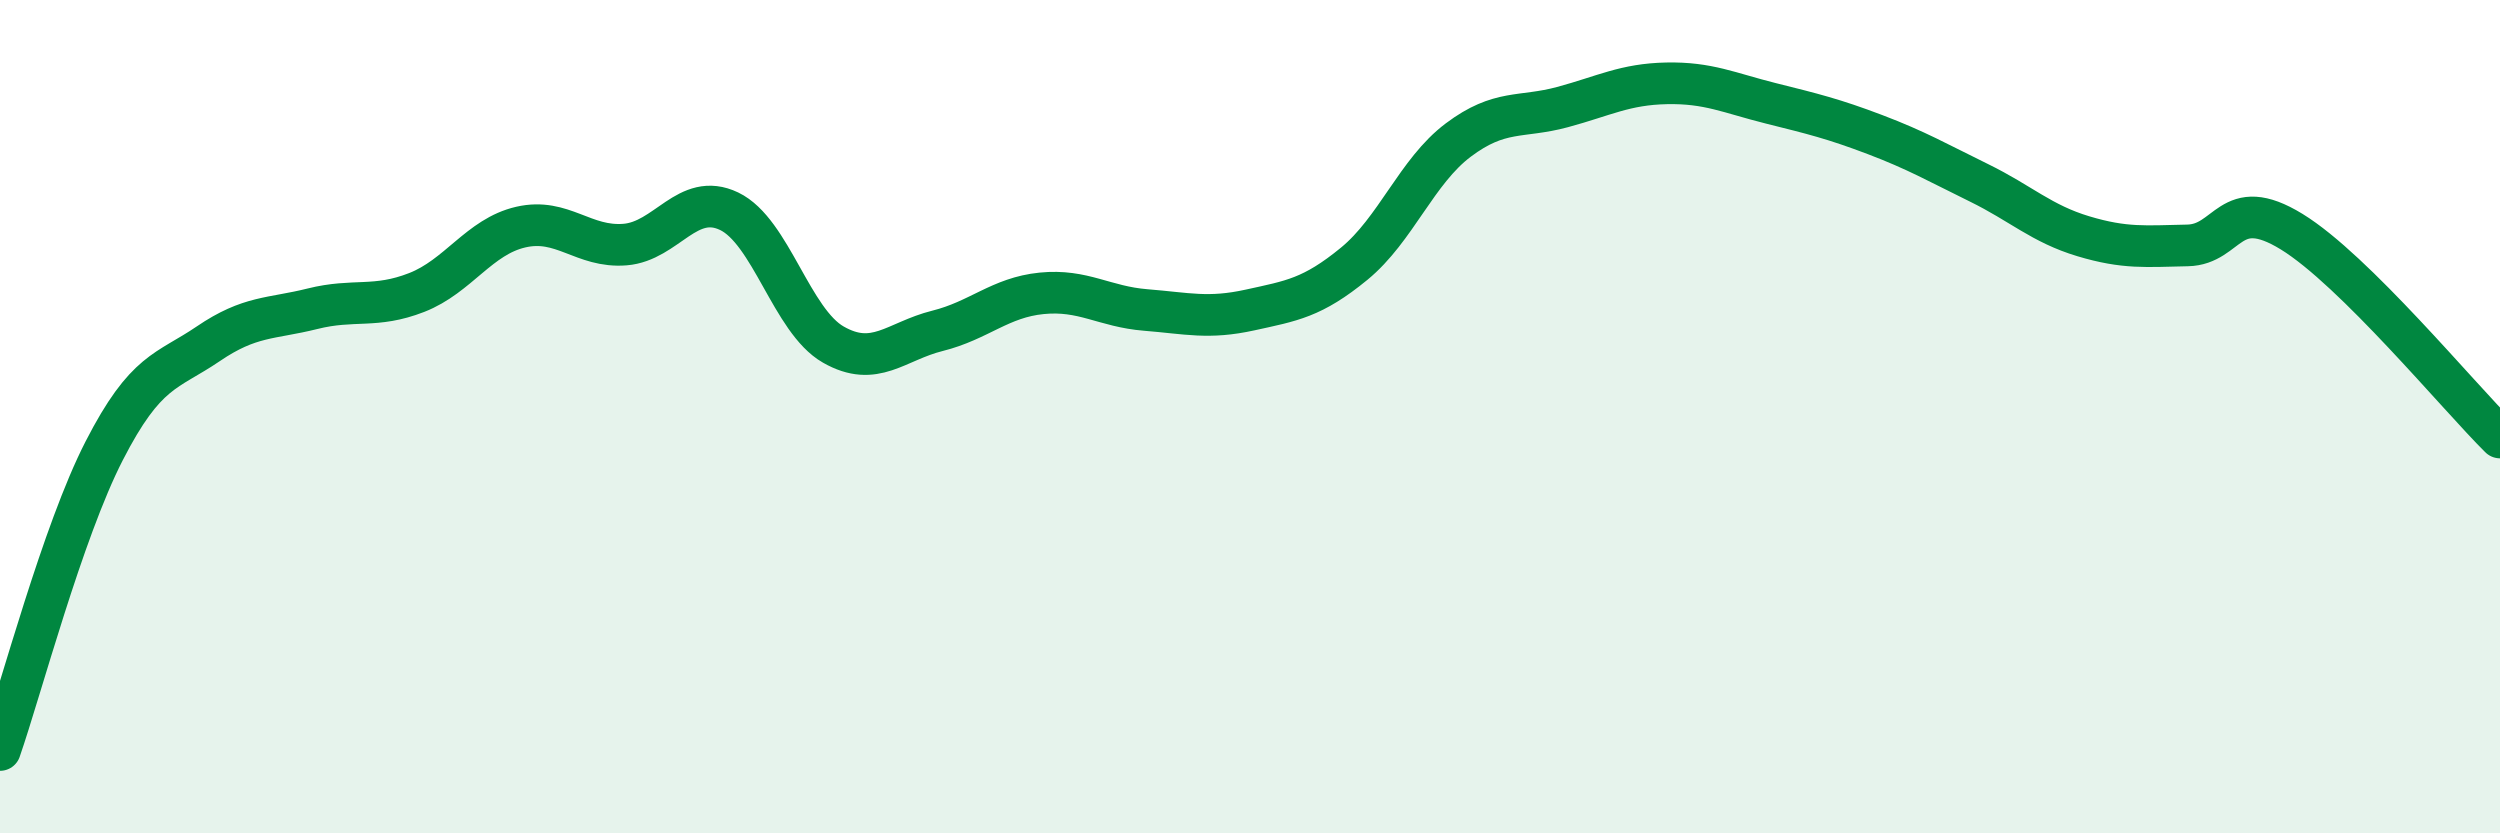
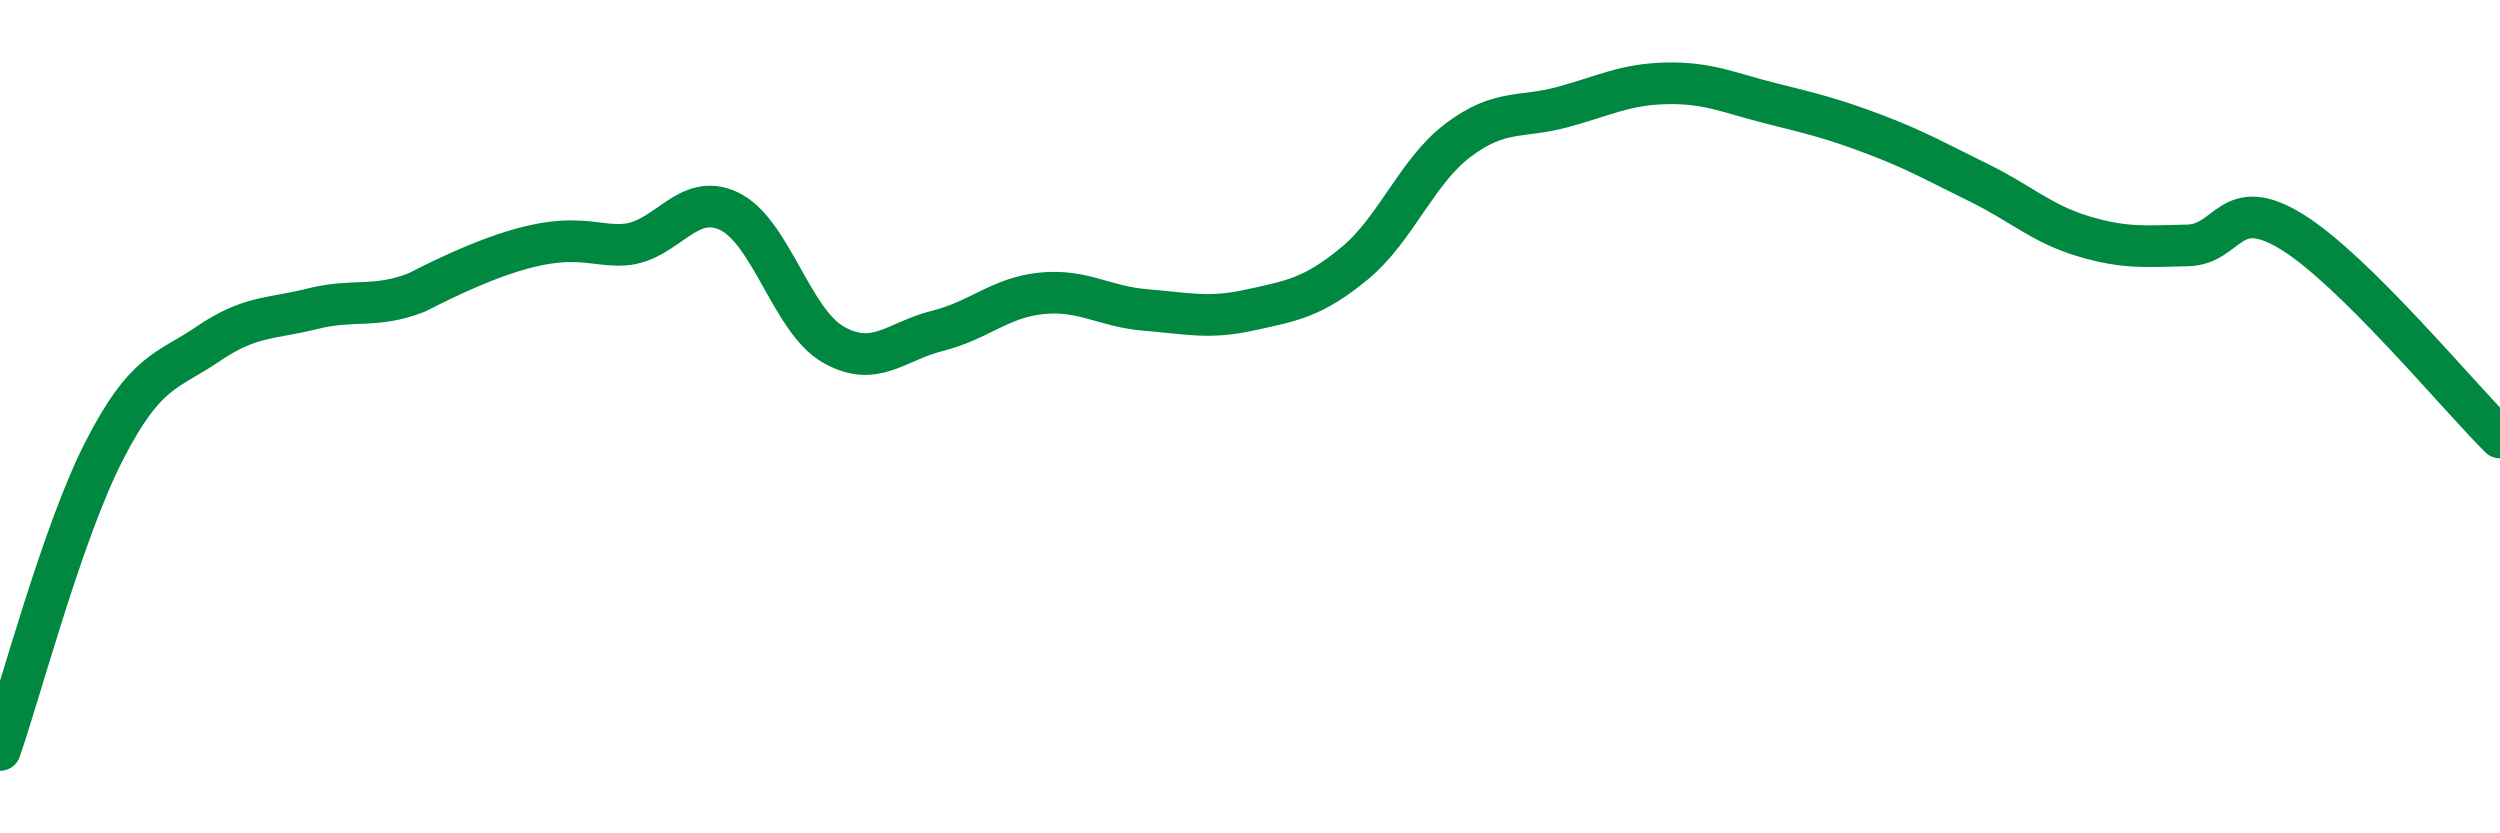
<svg xmlns="http://www.w3.org/2000/svg" width="60" height="20" viewBox="0 0 60 20">
-   <path d="M 0,18 C 0.5,16.56 1.5,12.77 2.5,10.82 C 3.5,8.87 4,8.93 5,8.25 C 6,7.57 6.5,7.66 7.5,7.41 C 8.5,7.16 9,7.41 10,7.02 C 11,6.63 11.5,5.68 12.5,5.45 C 13.5,5.22 14,5.95 15,5.87 C 16,5.79 16.5,4.59 17.5,5.07 C 18.5,5.55 19,7.7 20,8.27 C 21,8.84 21.5,8.19 22.5,7.94 C 23.5,7.69 24,7.14 25,7.04 C 26,6.94 26.5,7.36 27.5,7.44 C 28.5,7.52 29,7.66 30,7.44 C 31,7.22 31.5,7.15 32.5,6.33 C 33.5,5.51 34,4.11 35,3.36 C 36,2.61 36.5,2.84 37.5,2.57 C 38.5,2.3 39,2.02 40,2 C 41,1.98 41.5,2.23 42.5,2.48 C 43.5,2.73 44,2.85 45,3.23 C 46,3.61 46.5,3.9 47.5,4.39 C 48.5,4.88 49,5.37 50,5.67 C 51,5.97 51.5,5.91 52.5,5.89 C 53.5,5.87 53.5,4.64 55,5.56 C 56.5,6.48 59,9.51 60,10.5L60 20L0 20Z" fill="#008740" opacity="0.1" stroke-linecap="round" stroke-linejoin="round" />
-   <path d="M 0,18 C 0.5,16.56 1.5,12.77 2.5,10.82 C 3.5,8.87 4,8.93 5,8.25 C 6,7.57 6.5,7.66 7.5,7.41 C 8.5,7.16 9,7.41 10,7.02 C 11,6.63 11.5,5.68 12.5,5.45 C 13.5,5.22 14,5.95 15,5.87 C 16,5.79 16.5,4.59 17.5,5.07 C 18.5,5.55 19,7.7 20,8.27 C 21,8.84 21.5,8.19 22.5,7.94 C 23.5,7.69 24,7.14 25,7.04 C 26,6.94 26.5,7.36 27.5,7.44 C 28.5,7.52 29,7.66 30,7.44 C 31,7.22 31.5,7.15 32.5,6.33 C 33.5,5.51 34,4.11 35,3.36 C 36,2.61 36.5,2.84 37.5,2.57 C 38.5,2.3 39,2.02 40,2 C 41,1.98 41.5,2.23 42.5,2.48 C 43.5,2.73 44,2.85 45,3.23 C 46,3.61 46.5,3.9 47.5,4.39 C 48.5,4.88 49,5.37 50,5.67 C 51,5.97 51.5,5.91 52.5,5.89 C 53.5,5.87 53.5,4.64 55,5.56 C 56.5,6.48 59,9.51 60,10.5" stroke="#008740" stroke-width="1" fill="none" stroke-linecap="round" stroke-linejoin="round" />
+   <path d="M 0,18 C 0.5,16.56 1.5,12.77 2.5,10.82 C 3.5,8.87 4,8.93 5,8.25 C 6,7.57 6.5,7.66 7.5,7.41 C 8.5,7.16 9,7.41 10,7.02 C 13.5,5.22 14,5.95 15,5.87 C 16,5.79 16.5,4.59 17.5,5.07 C 18.5,5.55 19,7.7 20,8.27 C 21,8.84 21.5,8.19 22.5,7.94 C 23.5,7.69 24,7.14 25,7.04 C 26,6.94 26.5,7.36 27.5,7.44 C 28.5,7.52 29,7.66 30,7.44 C 31,7.22 31.5,7.15 32.5,6.33 C 33.5,5.51 34,4.11 35,3.36 C 36,2.61 36.5,2.84 37.5,2.57 C 38.5,2.3 39,2.02 40,2 C 41,1.98 41.5,2.23 42.5,2.48 C 43.5,2.73 44,2.85 45,3.23 C 46,3.61 46.5,3.9 47.5,4.39 C 48.5,4.88 49,5.37 50,5.67 C 51,5.97 51.5,5.91 52.5,5.89 C 53.5,5.87 53.5,4.64 55,5.56 C 56.5,6.48 59,9.51 60,10.5" stroke="#008740" stroke-width="1" fill="none" stroke-linecap="round" stroke-linejoin="round" />
</svg>